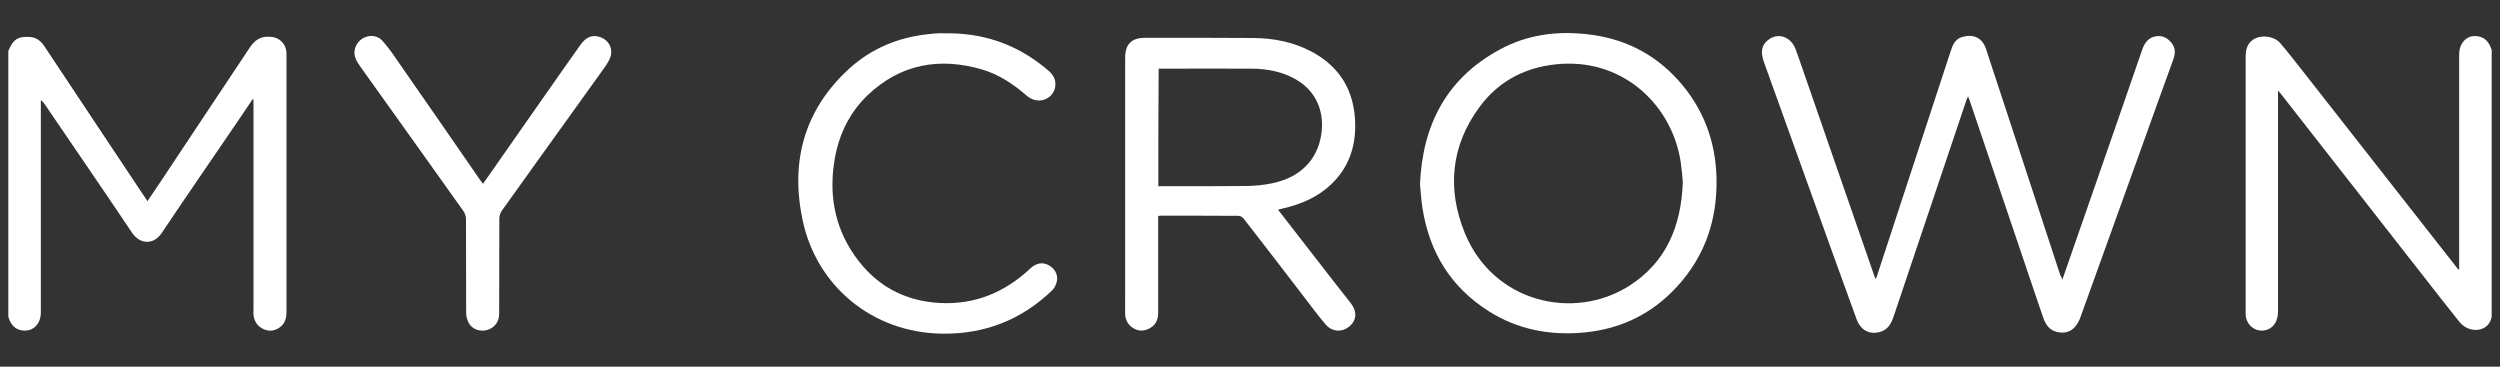
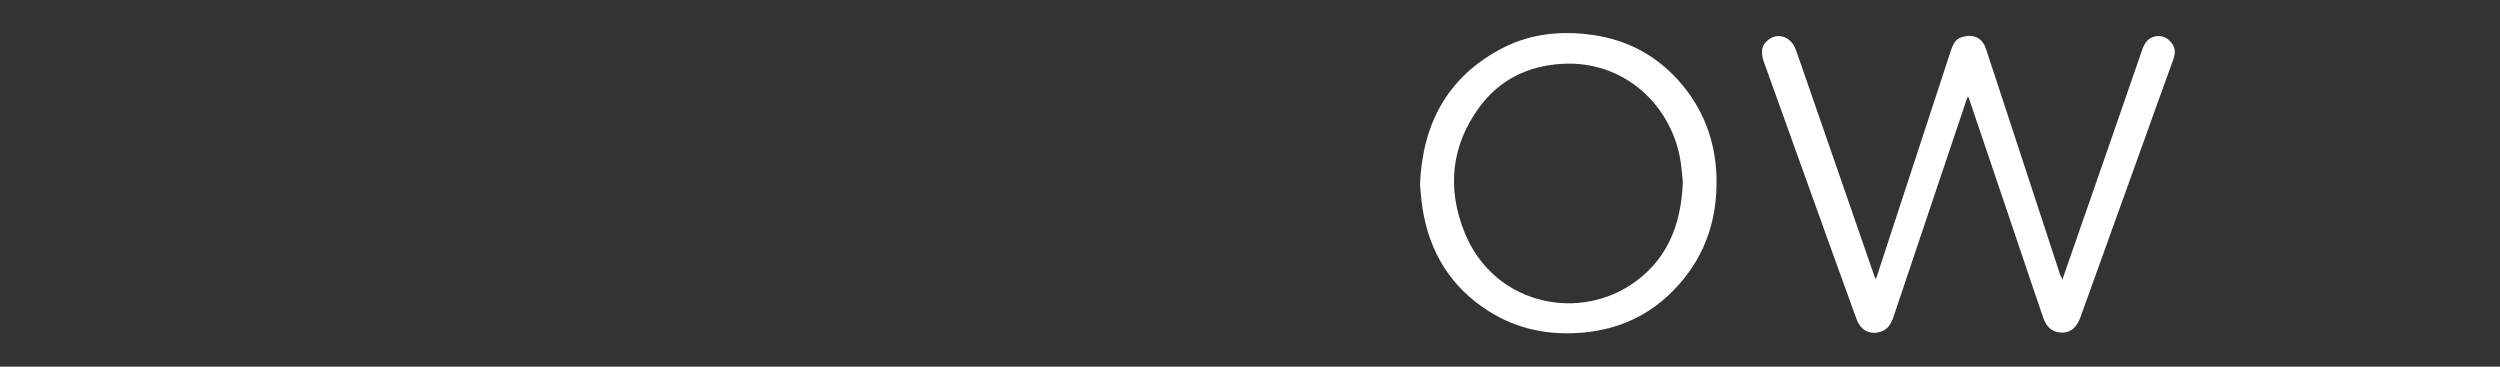
<svg xmlns="http://www.w3.org/2000/svg" version="1.1" id="Layer_1" x="0px" y="0px" viewBox="0 0 150 22" style="enable-background:new 0 0 150 22;" xml:space="preserve">
  <rect x="0" y="0" width="150" height="22" fill="#333333" stroke="none" />
  <style type="text/css">
	.st0{fill:#FFFFFF;}
</style>
-   <path class="st0" d="M149.5,19c-0.17,0.96-1.36,1.03-1.93,0.32c-0.71-0.89-1.41-1.78-2.11-2.68c-2.88-3.68-5.76-7.36-8.64-11.05  c-0.03-0.03-0.06-0.06-0.14-0.15c0,0.17,0,0.27,0,0.38c0,4.29,0,8.57,0,12.86c0,0.55-0.22,0.93-0.62,1.09  c-0.62,0.24-1.27-0.19-1.32-0.87c0-0.07,0-0.15,0-0.22c0-5.1,0-10.2,0-15.29c0-0.49,0.14-0.88,0.6-1.1c0.44-0.2,1.13-0.09,1.45,0.27  c0.45,0.52,0.87,1.07,1.3,1.61c3.12,3.98,6.24,7.96,9.36,11.94c0.02,0.02,0.04,0.03,0.1,0.09c0-0.14,0-0.25,0-0.36  c0-4.19,0-8.39,0-12.58c0-0.69,0.47-1.17,1.08-1.09c0.49,0.06,0.73,0.39,0.87,0.83C149.5,8.33,149.5,13.67,149.5,19z" />
  <path class="st0" d="M123.74,16.78c0.64-1.83,1.26-3.6,1.87-5.37c0.98-2.82,1.96-5.63,2.93-8.45c0.14-0.39,0.36-0.7,0.79-0.78  c0.39-0.07,0.71,0.08,0.96,0.39c0.26,0.32,0.23,0.66,0.1,1.02c-0.63,1.72-1.24,3.44-1.86,5.16c-1.24,3.43-2.47,6.87-3.71,10.3  c-0.27,0.74-0.78,1.04-1.46,0.85c-0.43-0.12-0.63-0.46-0.77-0.85c-0.43-1.26-0.86-2.51-1.28-3.77c-1.05-3.1-2.1-6.21-3.15-9.31  c-0.02-0.05-0.04-0.1-0.08-0.19c-0.04,0.09-0.07,0.14-0.09,0.21c-1.45,4.32-2.91,8.64-4.36,12.96c-0.14,0.42-0.32,0.8-0.78,0.95  c-0.66,0.21-1.21-0.07-1.46-0.76c-0.5-1.37-0.99-2.74-1.49-4.11c-1.36-3.77-2.72-7.55-4.07-11.32c-0.23-0.65-0.11-1.09,0.37-1.39  c0.58-0.36,1.27-0.07,1.54,0.64c0.2,0.54,0.38,1.09,0.57,1.63c1.38,3.99,2.77,7.98,4.15,11.97c0.02,0.05,0.04,0.1,0.08,0.19  c0.05-0.11,0.09-0.2,0.11-0.29c1.46-4.46,2.93-8.93,4.39-13.39c0.12-0.36,0.26-0.72,0.66-0.84c0.62-0.2,1.22-0.03,1.46,0.71  c0.52,1.58,1.04,3.16,1.56,4.74c0.97,2.95,1.93,5.89,2.9,8.84C123.67,16.59,123.7,16.65,123.74,16.78z" />
  <path class="st0" d="M85.2,11.06c0.15-3.59,1.61-6.37,4.79-8.09c1.62-0.88,3.37-1.12,5.2-0.92c2.18,0.23,4.03,1.13,5.5,2.76  c1.49,1.65,2.24,3.62,2.3,5.84c0.07,2.69-0.8,5.03-2.73,6.92c-1.45,1.42-3.21,2.19-5.22,2.38c-2.04,0.19-3.97-0.17-5.72-1.28  c-2.27-1.44-3.56-3.54-3.97-6.18C85.27,12.01,85.25,11.52,85.2,11.06z M100.97,10.93c-0.03-0.31-0.06-0.74-0.12-1.16  c-0.49-3.38-3.34-6.16-7.13-5.94c-2.04,0.12-3.74,0.95-4.95,2.59c-1.71,2.32-1.96,4.9-0.89,7.54c1.7,4.19,6.54,5.32,9.89,3.18  C99.96,15.73,100.87,13.6,100.97,10.93z" />
-   <path class="st0" d="M76.68,12.58c0.79,1.02,1.56,2.01,2.33,3c0.67,0.87,1.35,1.74,2.03,2.6c0.39,0.49,0.37,1.02-0.06,1.39  c-0.44,0.38-1.04,0.36-1.44-0.1c-0.46-0.54-0.88-1.11-1.31-1.67c-1.2-1.56-2.39-3.12-3.6-4.67c-0.07-0.09-0.2-0.18-0.31-0.18  c-1.57-0.01-3.13-0.01-4.7-0.01c-0.03,0-0.05,0.01-0.13,0.02c0,0.1,0,0.21,0,0.32c0,1.84,0,3.67,0,5.51c0,0.42-0.17,0.74-0.55,0.93  c-0.36,0.18-0.7,0.15-1.03-0.09c-0.27-0.2-0.4-0.49-0.4-0.82c-0.01-0.35,0-0.71,0-1.06c0-4.76,0-9.53,0-14.29  c0-0.8,0.38-1.19,1.18-1.19c2.16,0,4.33-0.01,6.49,0.01c1.22,0.01,2.4,0.23,3.5,0.81C80.4,4,81.26,5.45,81.31,7.38  c0.04,1.41-0.38,2.66-1.42,3.66c-0.82,0.79-1.83,1.22-2.93,1.47C76.88,12.53,76.8,12.55,76.68,12.58z M69.5,11.17  c0.13,0,0.23,0,0.33,0c1.66,0,3.32,0.01,4.98-0.01c0.52-0.01,1.04-0.06,1.55-0.17c1.65-0.35,2.69-1.39,2.92-2.94  c0.19-1.31-0.27-2.56-1.52-3.28c-0.81-0.47-1.7-0.64-2.62-0.65c-1.78-0.01-3.56,0-5.34,0c-0.09,0-0.18,0-0.28,0  C69.5,6.48,69.5,8.8,69.5,11.17z" />
-   <path class="st0" d="M56.69,2c2.31-0.04,4.3,0.66,6.04,2.09c0.26,0.21,0.52,0.43,0.58,0.79c0.07,0.43-0.12,0.82-0.5,1.03  c-0.38,0.21-0.85,0.14-1.21-0.17c-0.79-0.69-1.66-1.27-2.67-1.57c-2.57-0.75-4.91-0.33-6.88,1.55c-1.07,1.03-1.7,2.32-1.96,3.78  c-0.37,2.1-0.04,4.09,1.2,5.85c1.23,1.76,2.94,2.71,5.1,2.83c2.13,0.11,3.91-0.65,5.44-2.08c0.33-0.31,0.7-0.38,1.05-0.21  c0.37,0.18,0.61,0.56,0.54,0.95c-0.04,0.21-0.14,0.44-0.29,0.58c-1.84,1.77-4.03,2.63-6.59,2.6c-4.21-0.05-7.57-2.88-8.39-6.84  c-0.73-3.49,0.1-6.58,2.78-9.04c1.34-1.23,2.96-1.9,4.77-2.09c0.18-0.02,0.35-0.04,0.53-0.05C56.4,1.99,56.57,2,56.69,2z" />
-   <path class="st0" d="M28.98,11.03c1.13-1.62,2.24-3.21,3.35-4.79c0.83-1.18,1.65-2.36,2.49-3.54c0.34-0.48,0.71-0.63,1.17-0.48  c0.54,0.17,0.82,0.72,0.62,1.24c-0.07,0.18-0.17,0.35-0.28,0.51c-2.07,2.89-4.15,5.77-6.22,8.67c-0.09,0.13-0.15,0.32-0.15,0.48  c-0.01,1.9,0,3.8-0.01,5.7c0,0.48-0.26,0.83-0.69,0.97c-0.41,0.13-0.88,0-1.11-0.37c-0.11-0.19-0.18-0.43-0.18-0.65  c-0.01-1.87,0-3.75-0.01-5.62c0-0.16-0.06-0.35-0.15-0.48c-2.05-2.89-4.12-5.77-6.18-8.66c-0.24-0.34-0.46-0.68-0.32-1.13  c0.22-0.71,1.14-0.98,1.64-0.43c0.43,0.48,0.79,1.03,1.16,1.57c1.57,2.25,3.13,4.51,4.69,6.77C28.85,10.85,28.9,10.92,28.98,11.03z" />
-   <path class="st0" d="M0.5,3.06c0.29-0.71,0.58-0.89,1.31-0.84c0.4,0.03,0.66,0.26,0.87,0.58c1.95,2.93,3.89,5.86,5.84,8.78  c0.1,0.15,0.21,0.31,0.33,0.49c0.3-0.44,0.58-0.86,0.86-1.28c1.77-2.66,3.53-5.32,5.3-7.97c0.35-0.52,0.79-0.7,1.39-0.59  c0.41,0.08,0.73,0.42,0.78,0.84c0.01,0.08,0.01,0.17,0.01,0.25c0,5.13,0,10.25,0,15.38c0,0.35-0.07,0.67-0.35,0.9  c-0.3,0.25-0.65,0.31-1.02,0.15c-0.37-0.16-0.57-0.47-0.61-0.87c-0.01-0.1,0-0.2,0-0.31c0-4.1,0-8.2,0-12.3c0-0.1,0-0.2,0-0.3  c-0.02-0.01-0.03-0.01-0.05-0.02c-0.32,0.47-0.64,0.94-0.96,1.42c-1.5,2.2-3.01,4.39-4.49,6.6c-0.51,0.76-1.33,0.68-1.79-0.01  c-1.73-2.58-3.49-5.14-5.24-7.71C2.63,6.18,2.57,6.09,2.45,6.01c0,0.1,0,0.2,0,0.3c0,4.15,0,8.29,0,12.44  c0,0.69-0.46,1.15-1.09,1.08C0.87,19.77,0.62,19.44,0.5,19C0.5,13.68,0.5,8.37,0.5,3.06z" />
</svg>